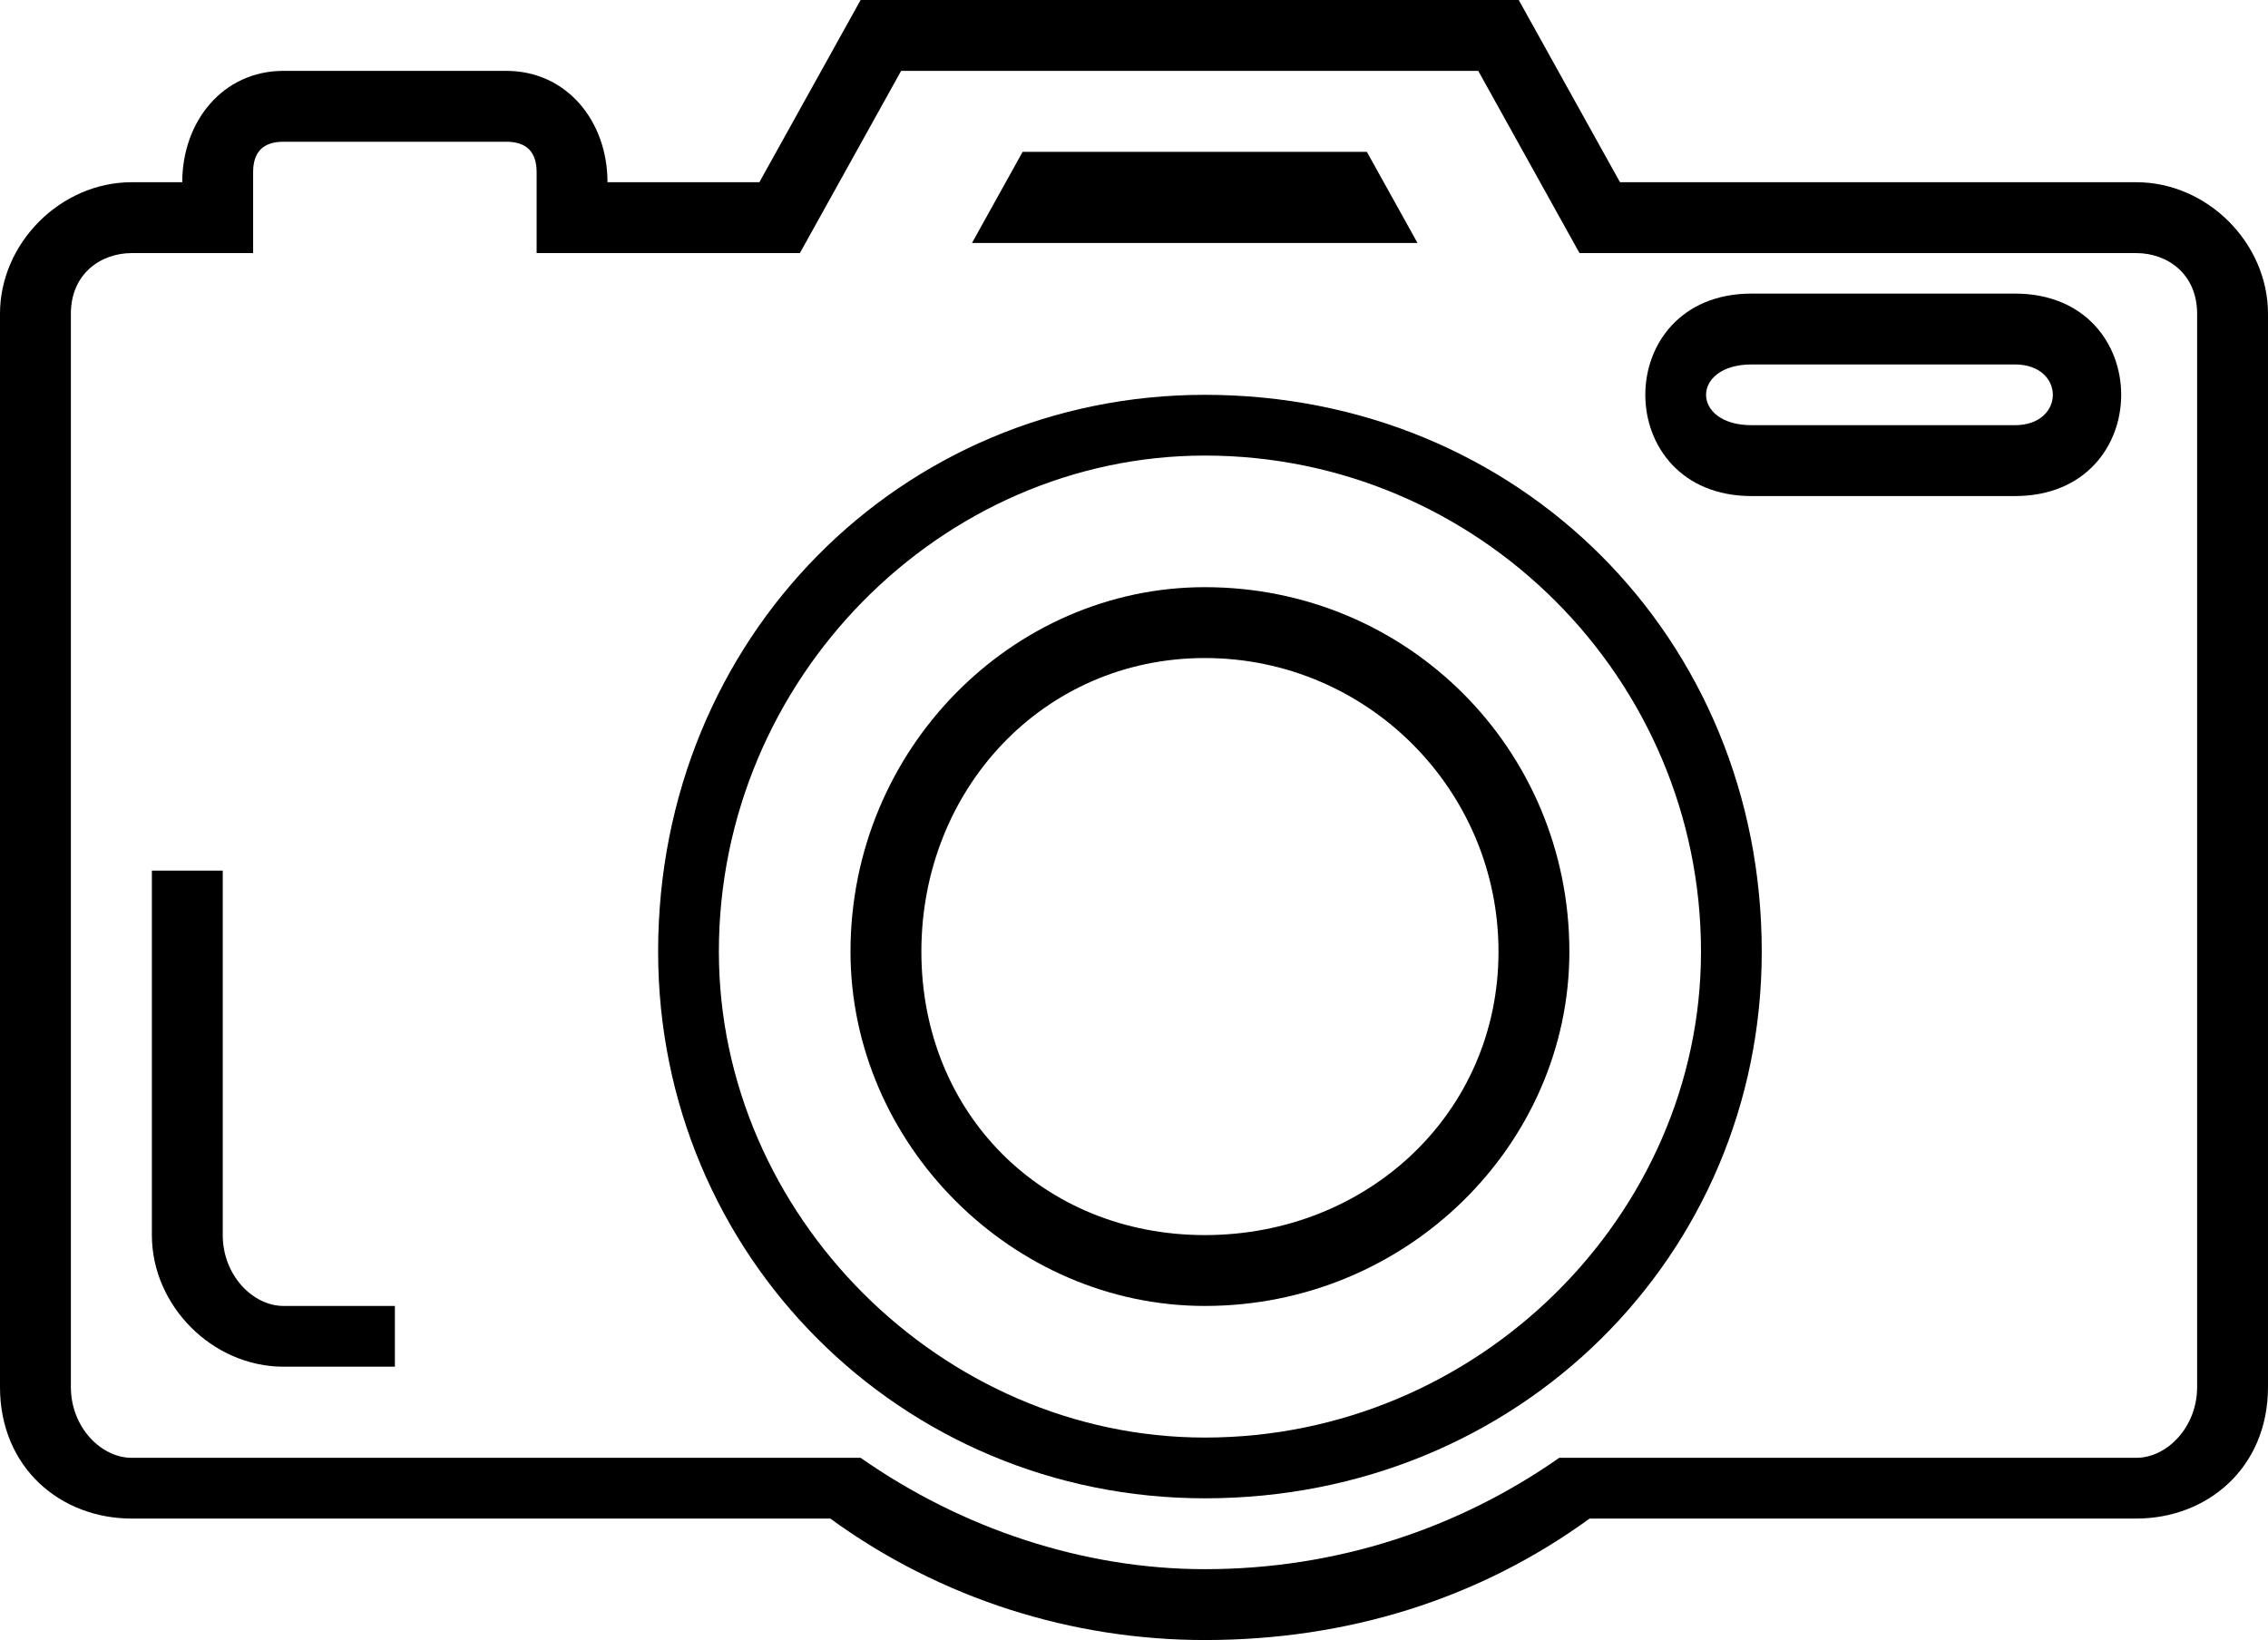
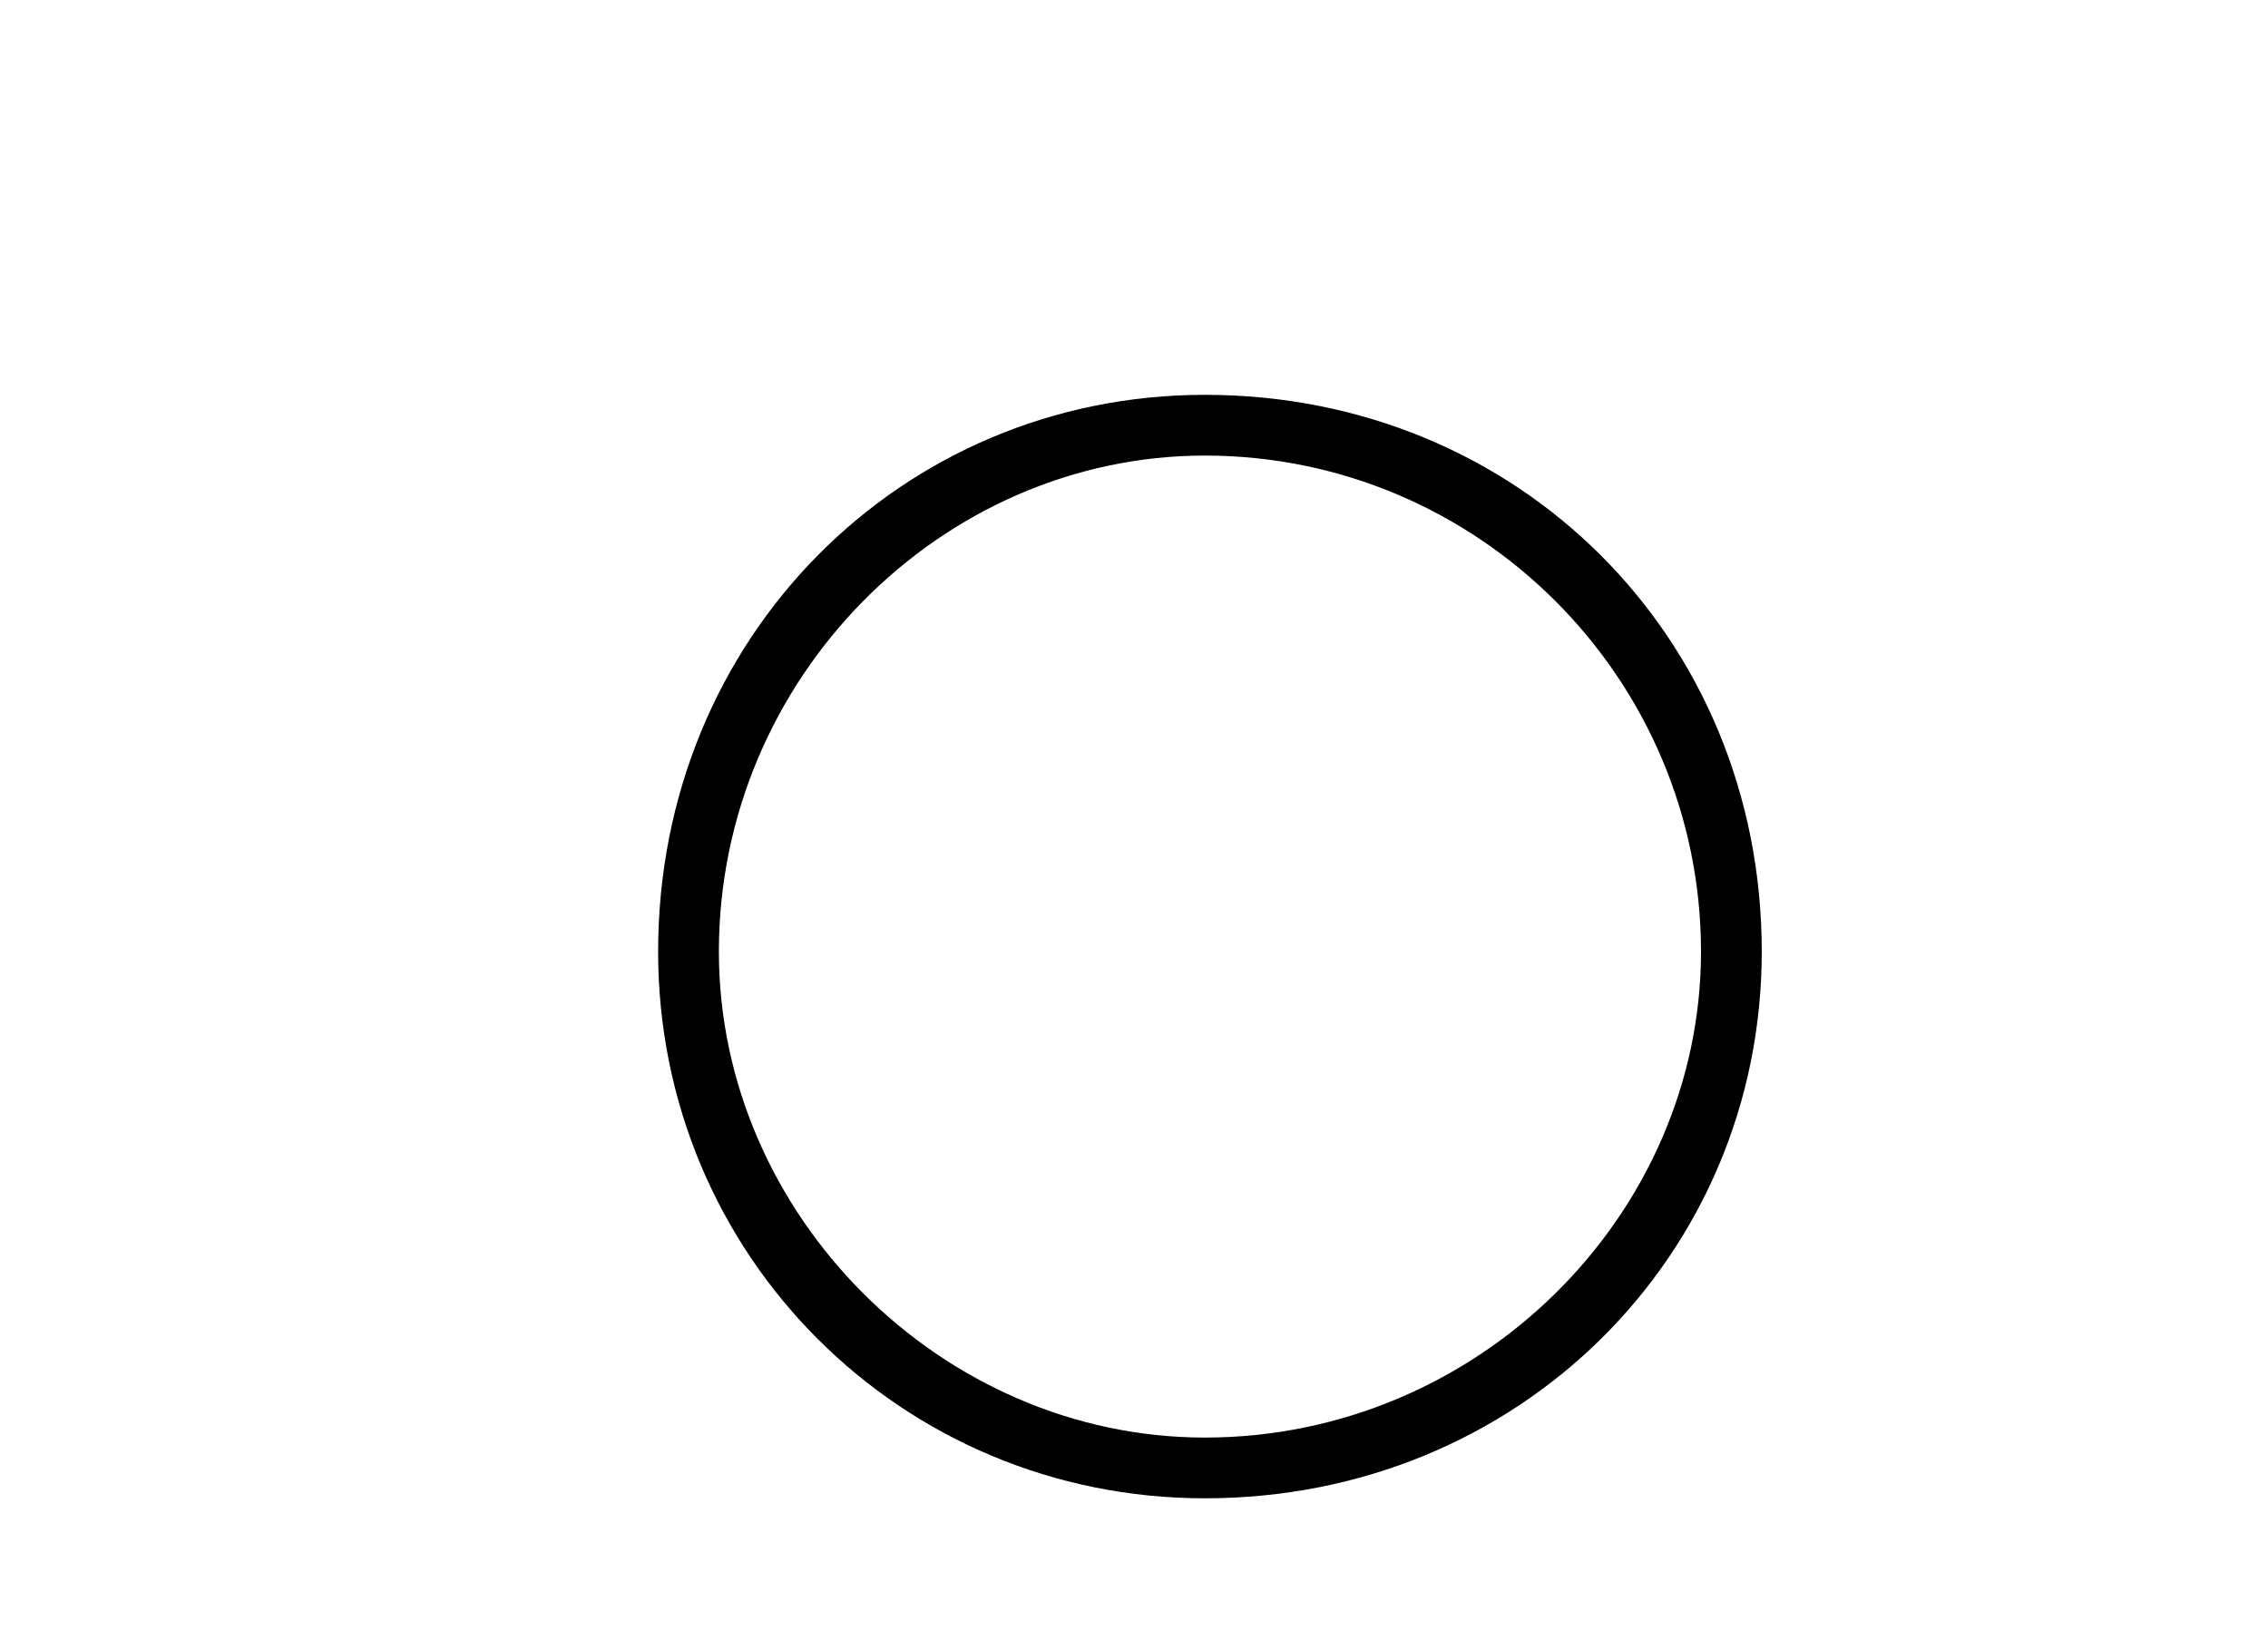
<svg xmlns="http://www.w3.org/2000/svg" clip-rule="evenodd" fill-rule="evenodd" height="162.0" image-rendering="optimizeQuality" preserveAspectRatio="xMidYMid meet" shape-rendering="geometricPrecision" text-rendering="geometricPrecision" version="1.0" viewBox="0.0 0.0 224.0 162.0" width="224.0" zoomAndPan="magnify">
  <g id="change1_1">
-     <path d="M13 18l5 0c0,-6 4,-11 10,-11l22 0c6,0 10,5 10,11l15 0 10 -18 65 0 10 18 51 0c7,0 13,6 13,13l0 106c0,8 -6,13 -13,13l-54 0c-11,8 -24,12 -38,12 -13,0 -26,-4 -37,-12l-69 0c-7,0 -13,-5 -13,-13l0 -106c0,-7 6,-13 13,-13zm0 7c-3,0 -6,2 -6,6l0 106c0,4 3,7 6,7l70 0 2 0c10,7 22,11 34,11 13,0 25,-4 35,-11l2 0 55 0c3,0 6,-3 6,-7l0 -106c0,-4 -3,-6 -6,-6l-55 0 -10 -18 -57 0 -10 18 -26 0 0 -8c0,-2 -1,-3 -3,-3l-22 0c-2,0 -3,1 -3,3l0 8 -12 0z" fill-rule="nonzero" />
-     <path d="M39 135l-11 0c-7,0 -13,-6 -13,-13l0 -36 7 0 0 36c0,4 3,7 6,7l11 0 0 6z" fill-rule="nonzero" />
-     <path d="M173 29l26 0c14,0 14,20 0,20l-26 0c-14,0 -14,-20 0,-20zm26 7l-26 0c-6,0 -6,6 0,6l26 0c5,0 5,-6 0,-6z" fill-rule="nonzero" />
    <path d="M119 39c31,0 55,24 55,55 0,30 -24,54 -55,54 -30,0 -54,-24 -54,-54 0,-31 24,-55 54,-55zm0 6c-26,0 -48,22 -48,49 0,26 22,48 48,48 27,0 49,-22 49,-48 0,-27 -22,-49 -49,-49z" fill-rule="nonzero" />
-     <path d="M119 58c20,0 36,16 36,36 0,19 -16,35 -36,35 -19,0 -35,-16 -35,-35 0,-20 16,-36 35,-36zm0 7c-16,0 -28,13 -28,29 0,16 12,28 28,28 16,0 29,-12 29,-28 0,-16 -13,-29 -29,-29z" fill-rule="nonzero" />
-     <path d="M96 24L101 15 135 15 140 24 140 24z" />
  </g>
</svg>